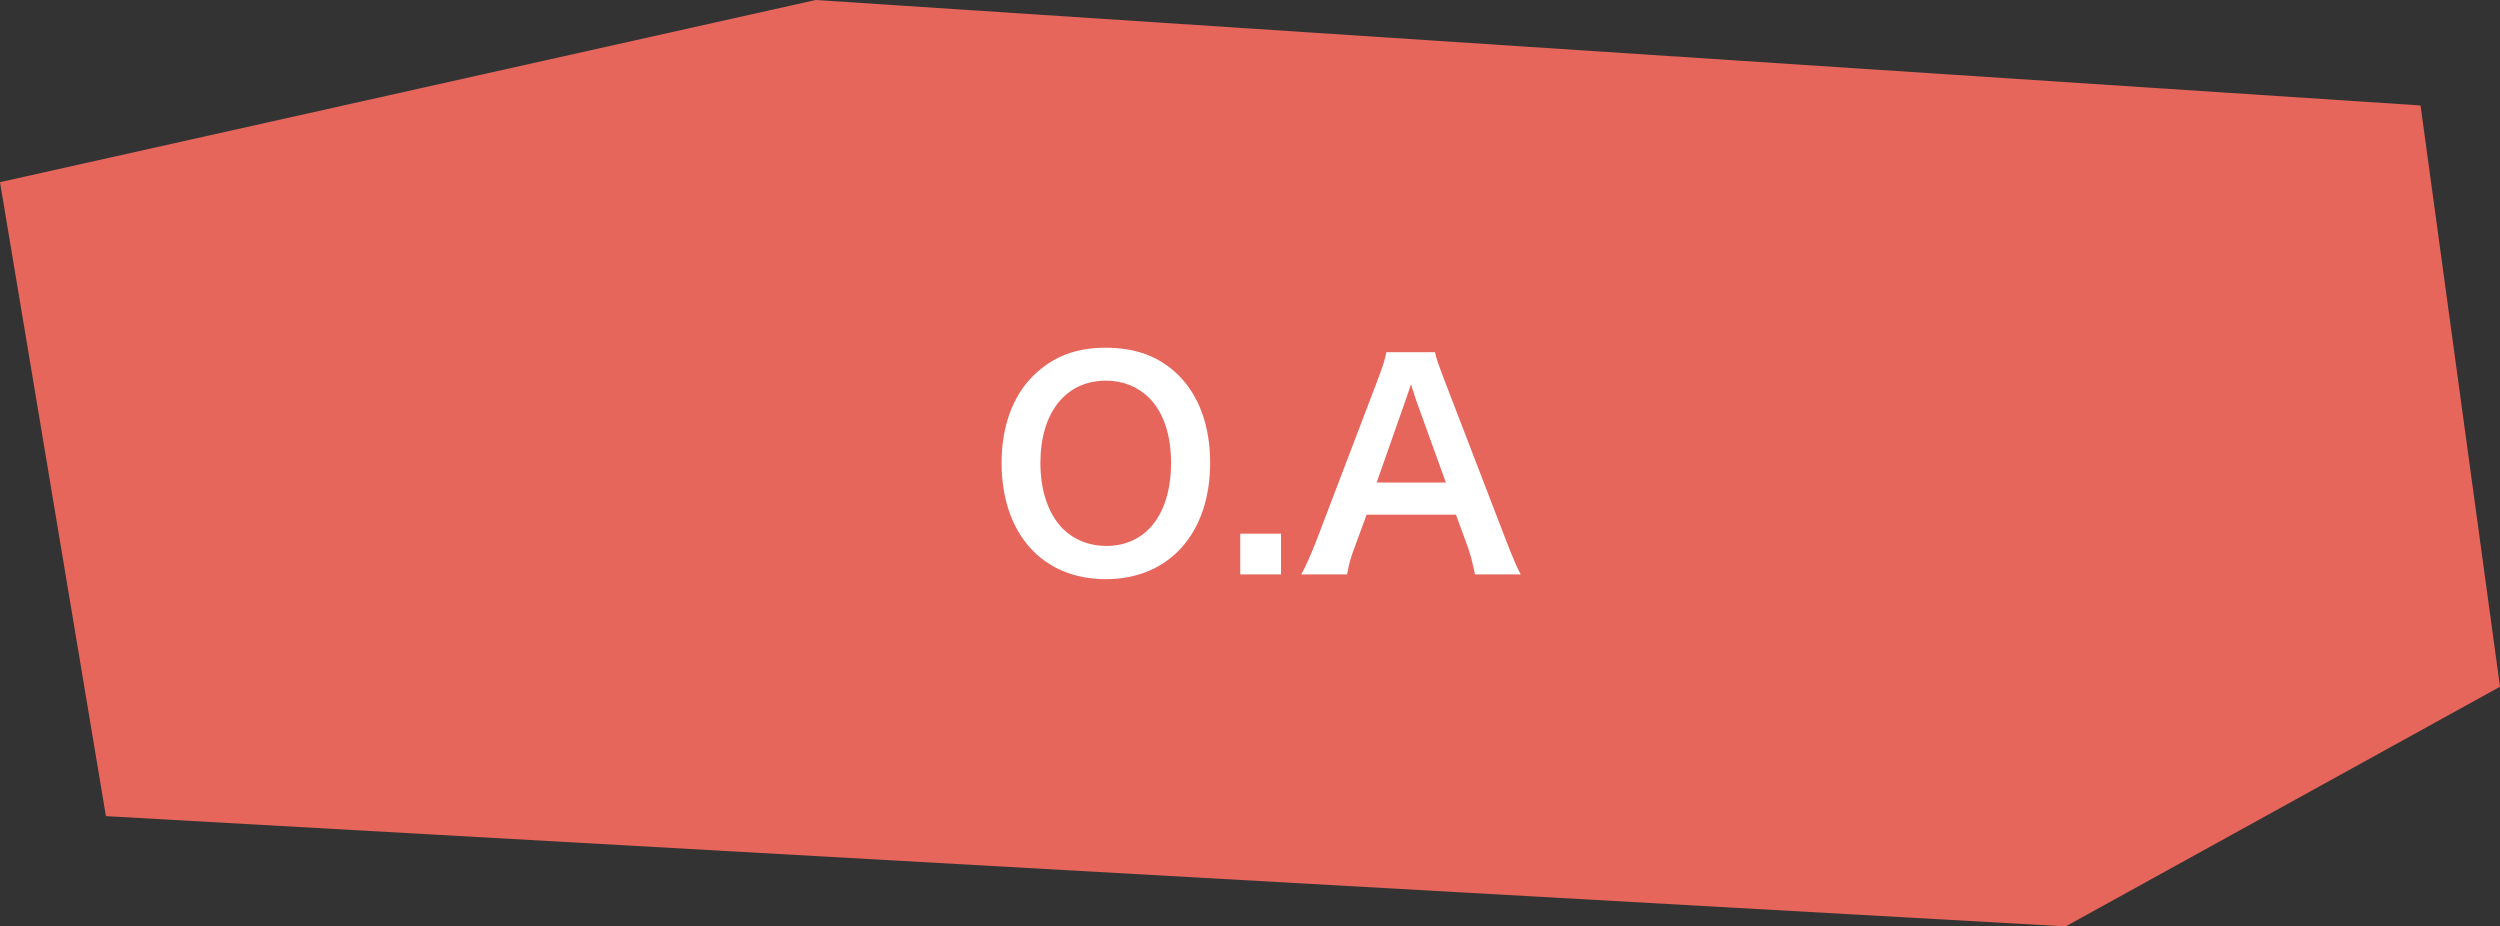
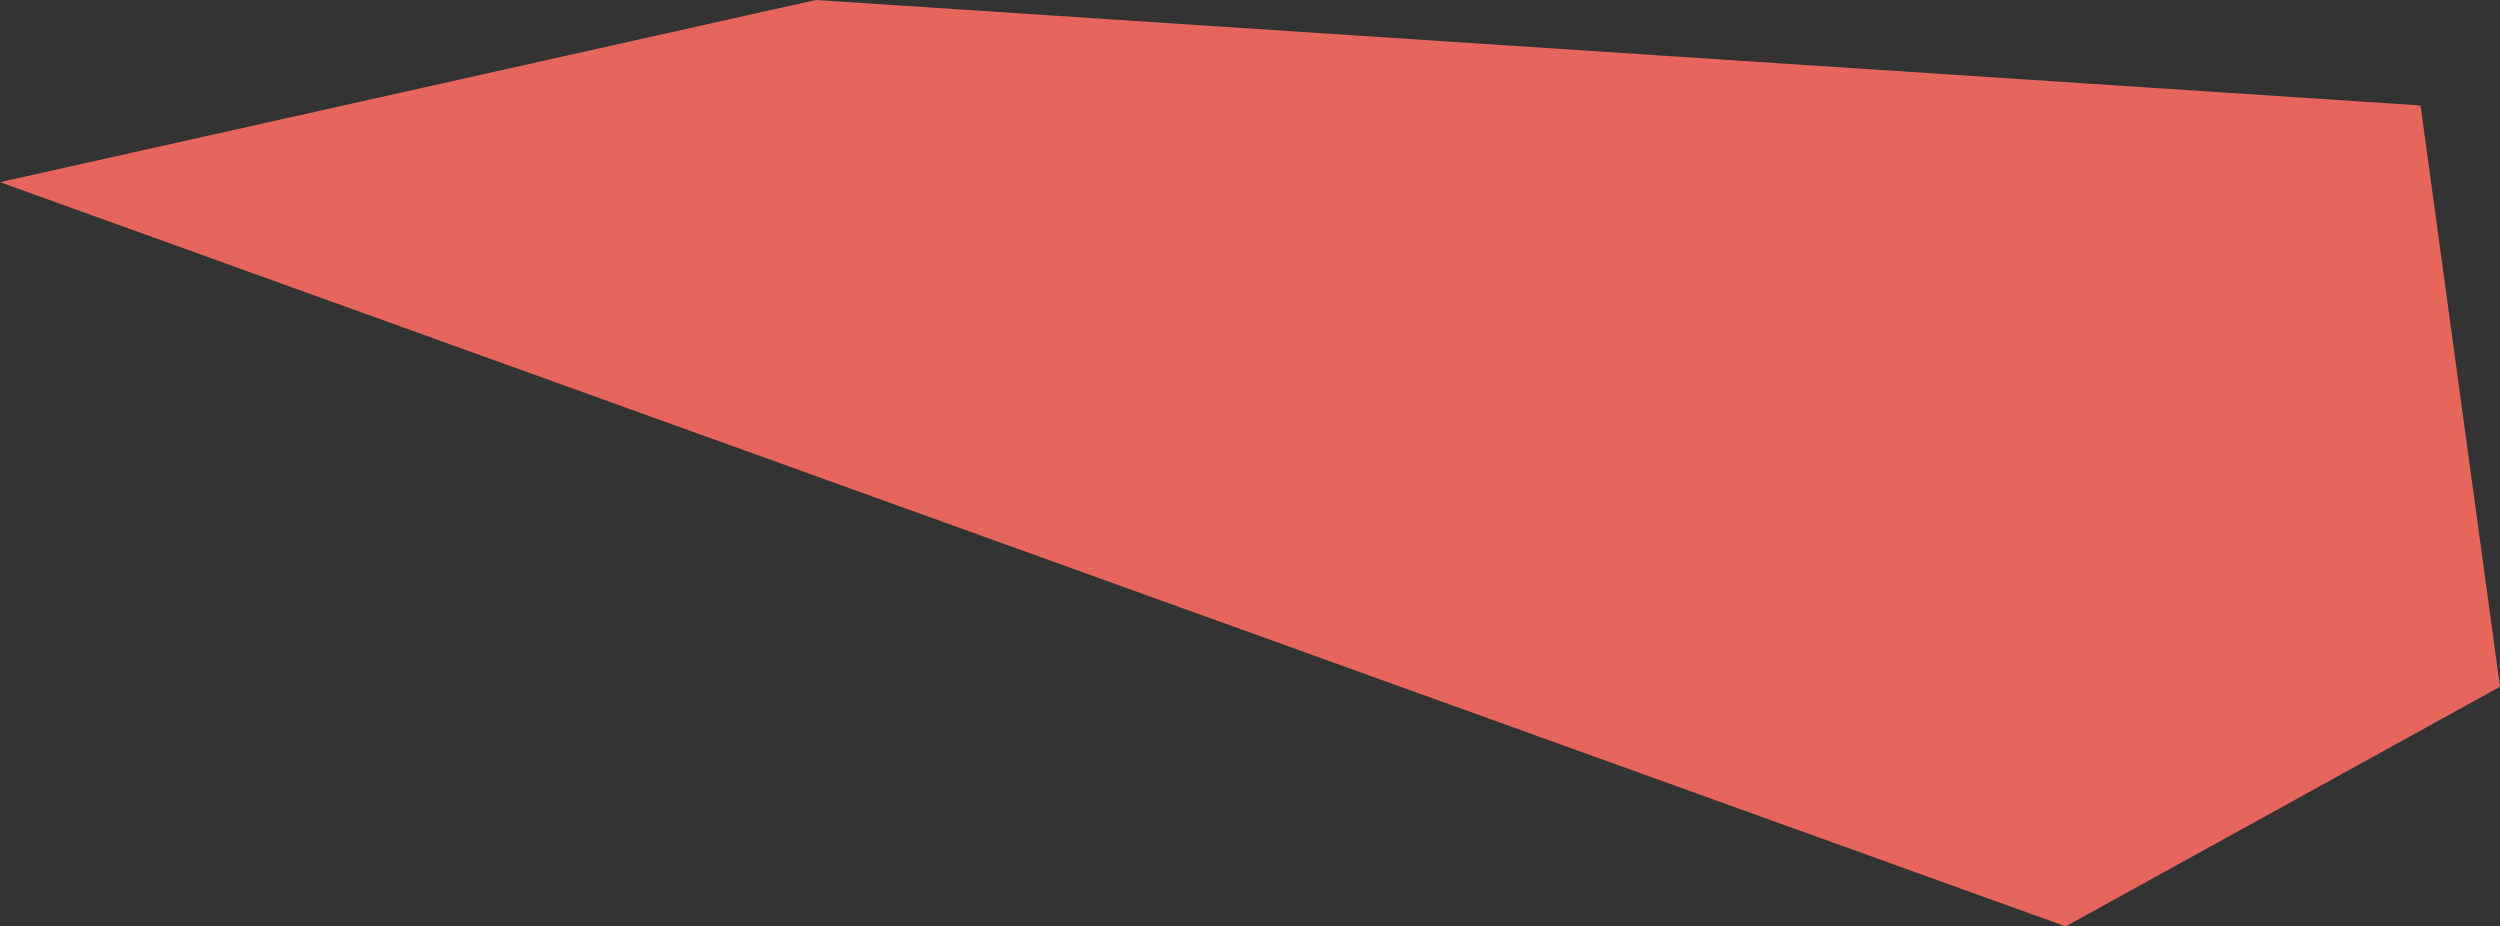
<svg xmlns="http://www.w3.org/2000/svg" width="197" height="73" viewBox="0 0 197 73" fill="none">
  <rect x="0" y="0" width="197" height="73" fill="#333333" stroke="none" />
-   <path d="M64.275 0L0 14.354L8.347 64.312L162.775 73L197 54.114L190.739 8.31L64.275 0Z" fill="#E6665C" />
-   <path d="M87.109 27.4C89.529 27.4 91.399 28.104 92.895 29.6C94.501 31.206 95.359 33.604 95.359 36.464C95.359 42.03 92.125 45.638 87.131 45.638C82.137 45.638 78.925 42.052 78.925 36.464C78.925 33.626 79.805 31.184 81.433 29.6C82.951 28.104 84.777 27.4 87.109 27.4ZM87.175 43.02C90.321 43.02 92.279 40.512 92.279 36.464C92.279 34.242 91.663 32.46 90.541 31.338C89.639 30.458 88.473 29.996 87.153 29.996C83.985 29.996 81.983 32.504 81.983 36.486C81.983 38.686 82.621 40.534 83.765 41.678C84.667 42.558 85.833 43.02 87.175 43.02ZM100.944 45.264H97.732V42.052H100.944V45.264ZM119.832 45.264H116.224C116.092 44.538 115.85 43.592 115.608 42.954L114.728 40.556H107.688L106.808 42.954C106.412 44.01 106.324 44.34 106.148 45.264H102.54C102.87 44.67 103.31 43.68 103.706 42.668L108.546 29.974C108.964 28.874 109.14 28.324 109.25 27.752H113.078C113.188 28.28 113.32 28.632 113.826 29.974L118.71 42.668C119.26 44.076 119.524 44.692 119.832 45.264ZM113.936 38.026L111.582 31.514C111.494 31.272 111.428 31.008 111.186 30.282C110.834 31.316 110.834 31.316 110.768 31.514L108.48 38.026H113.936Z" fill="white" />
+   <path d="M64.275 0L0 14.354L162.775 73L197 54.114L190.739 8.31L64.275 0Z" fill="#E6665C" />
</svg>